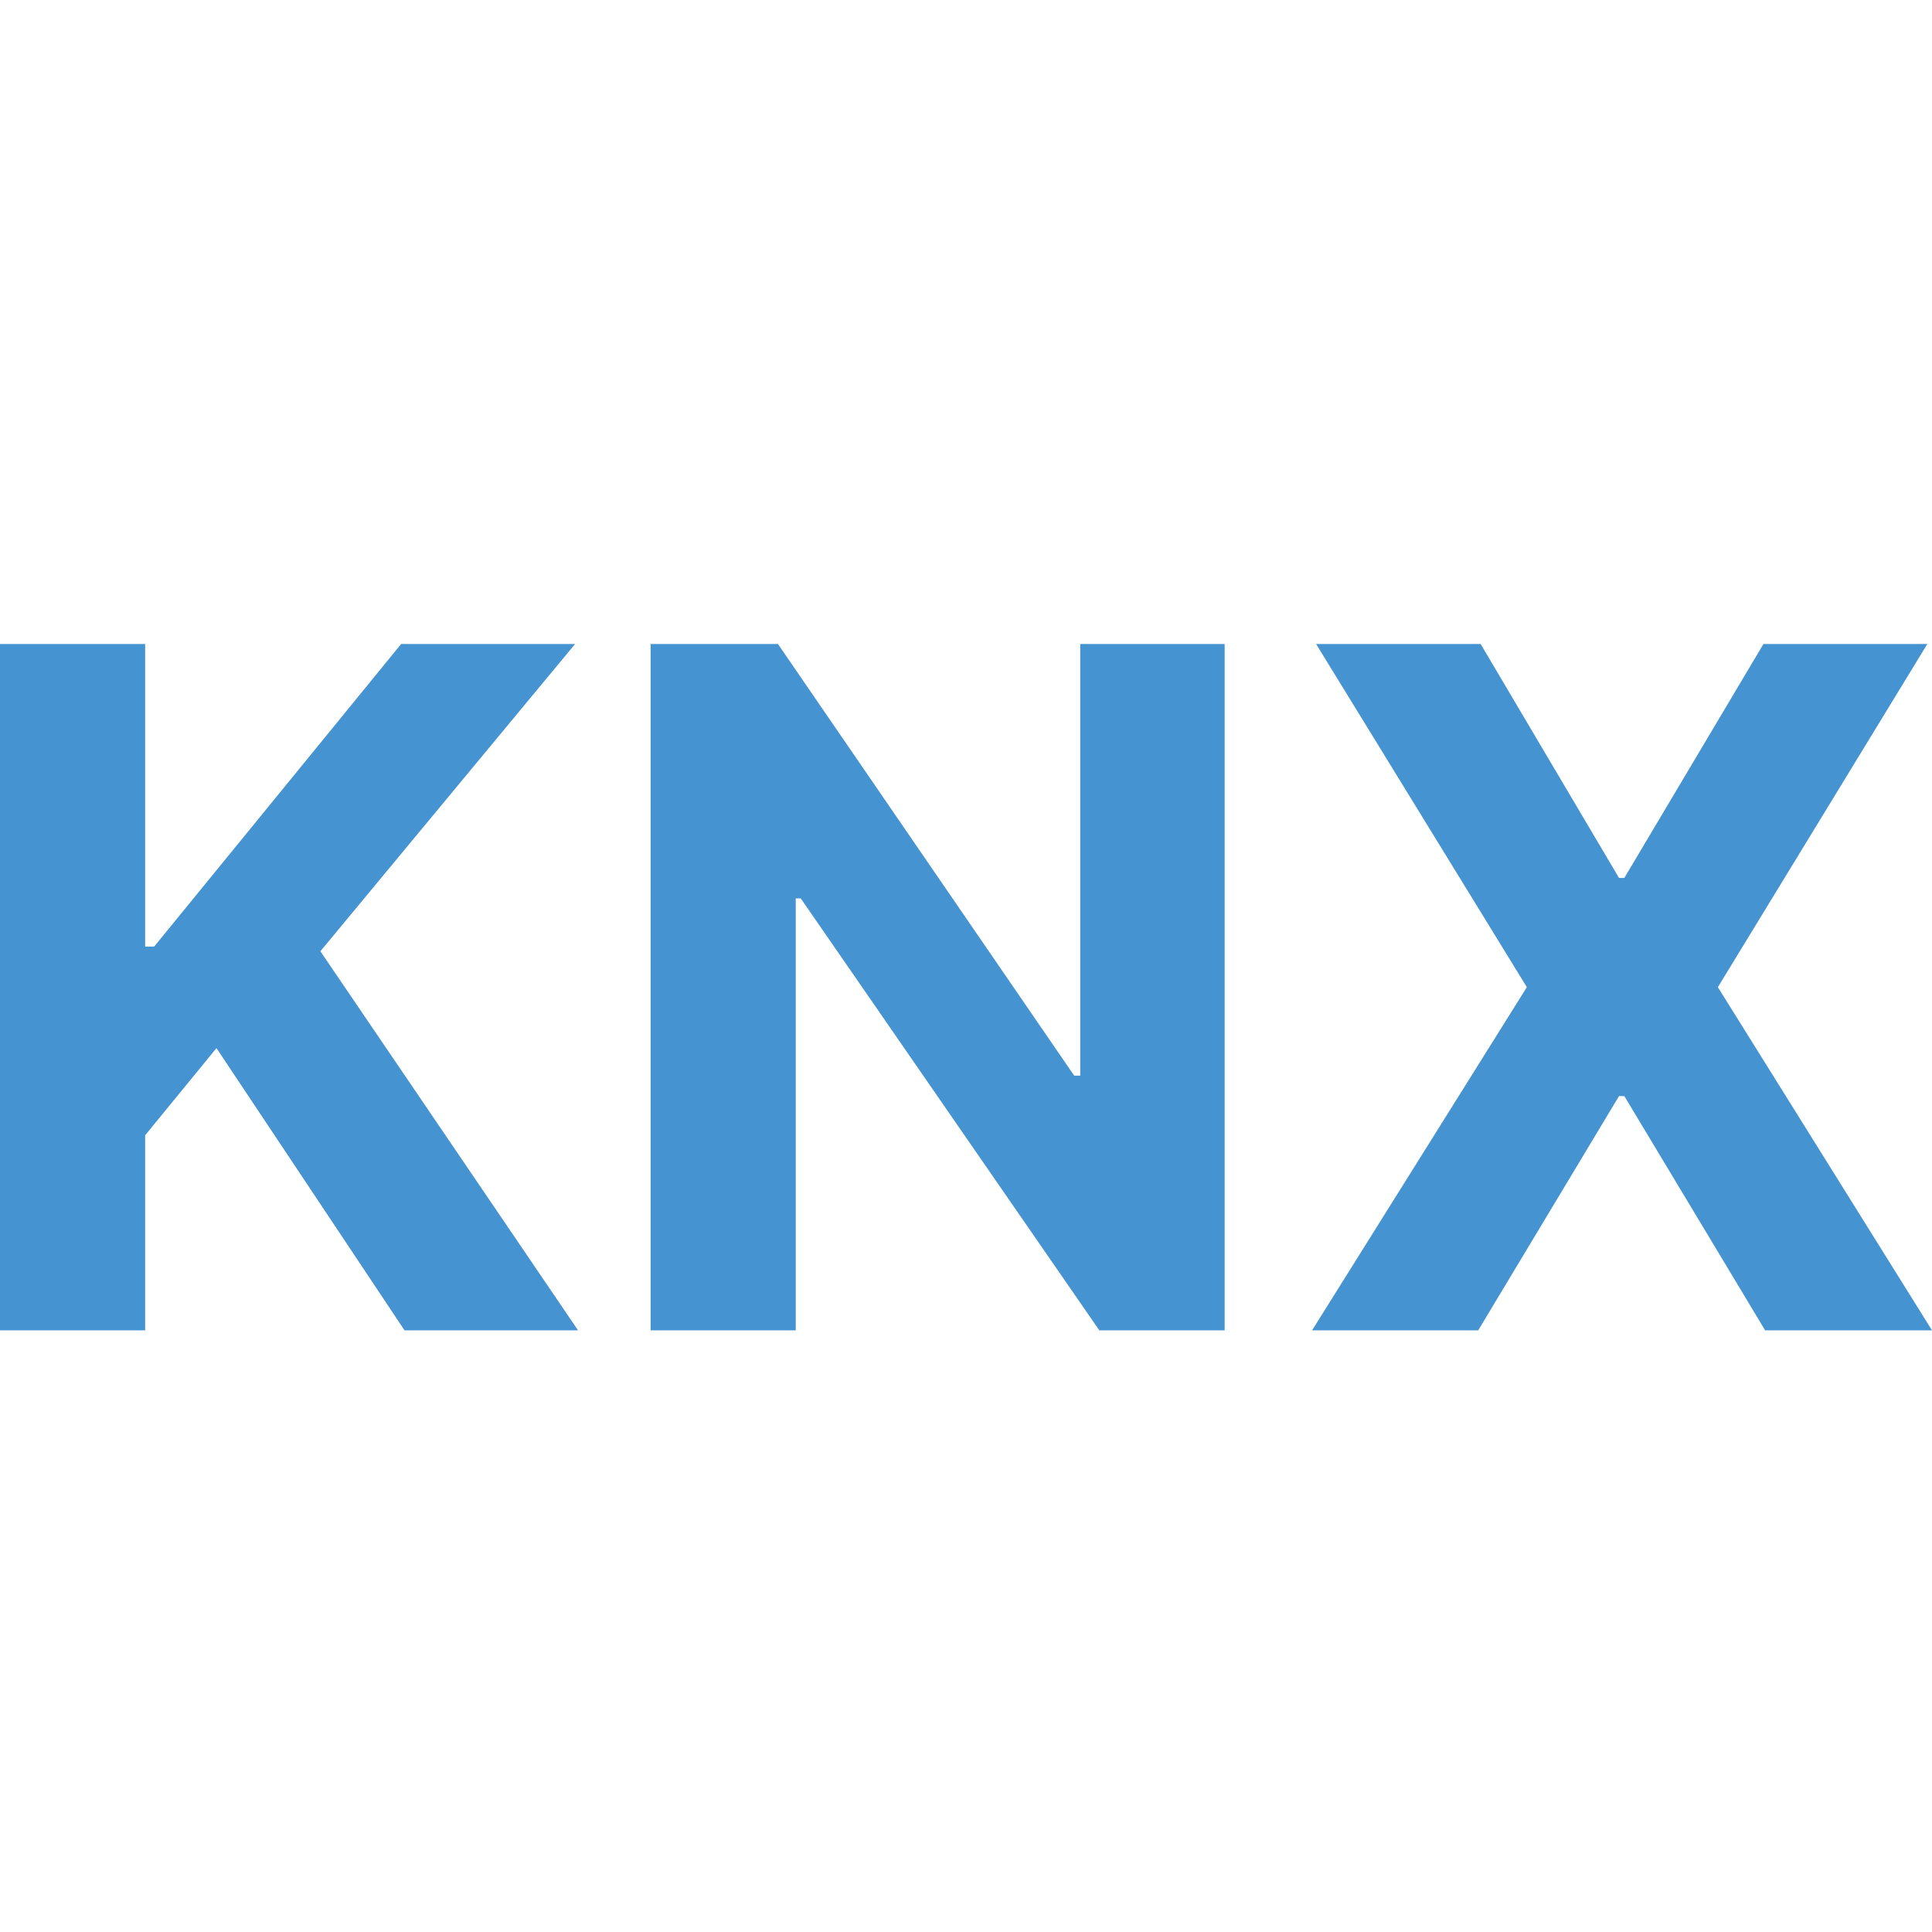
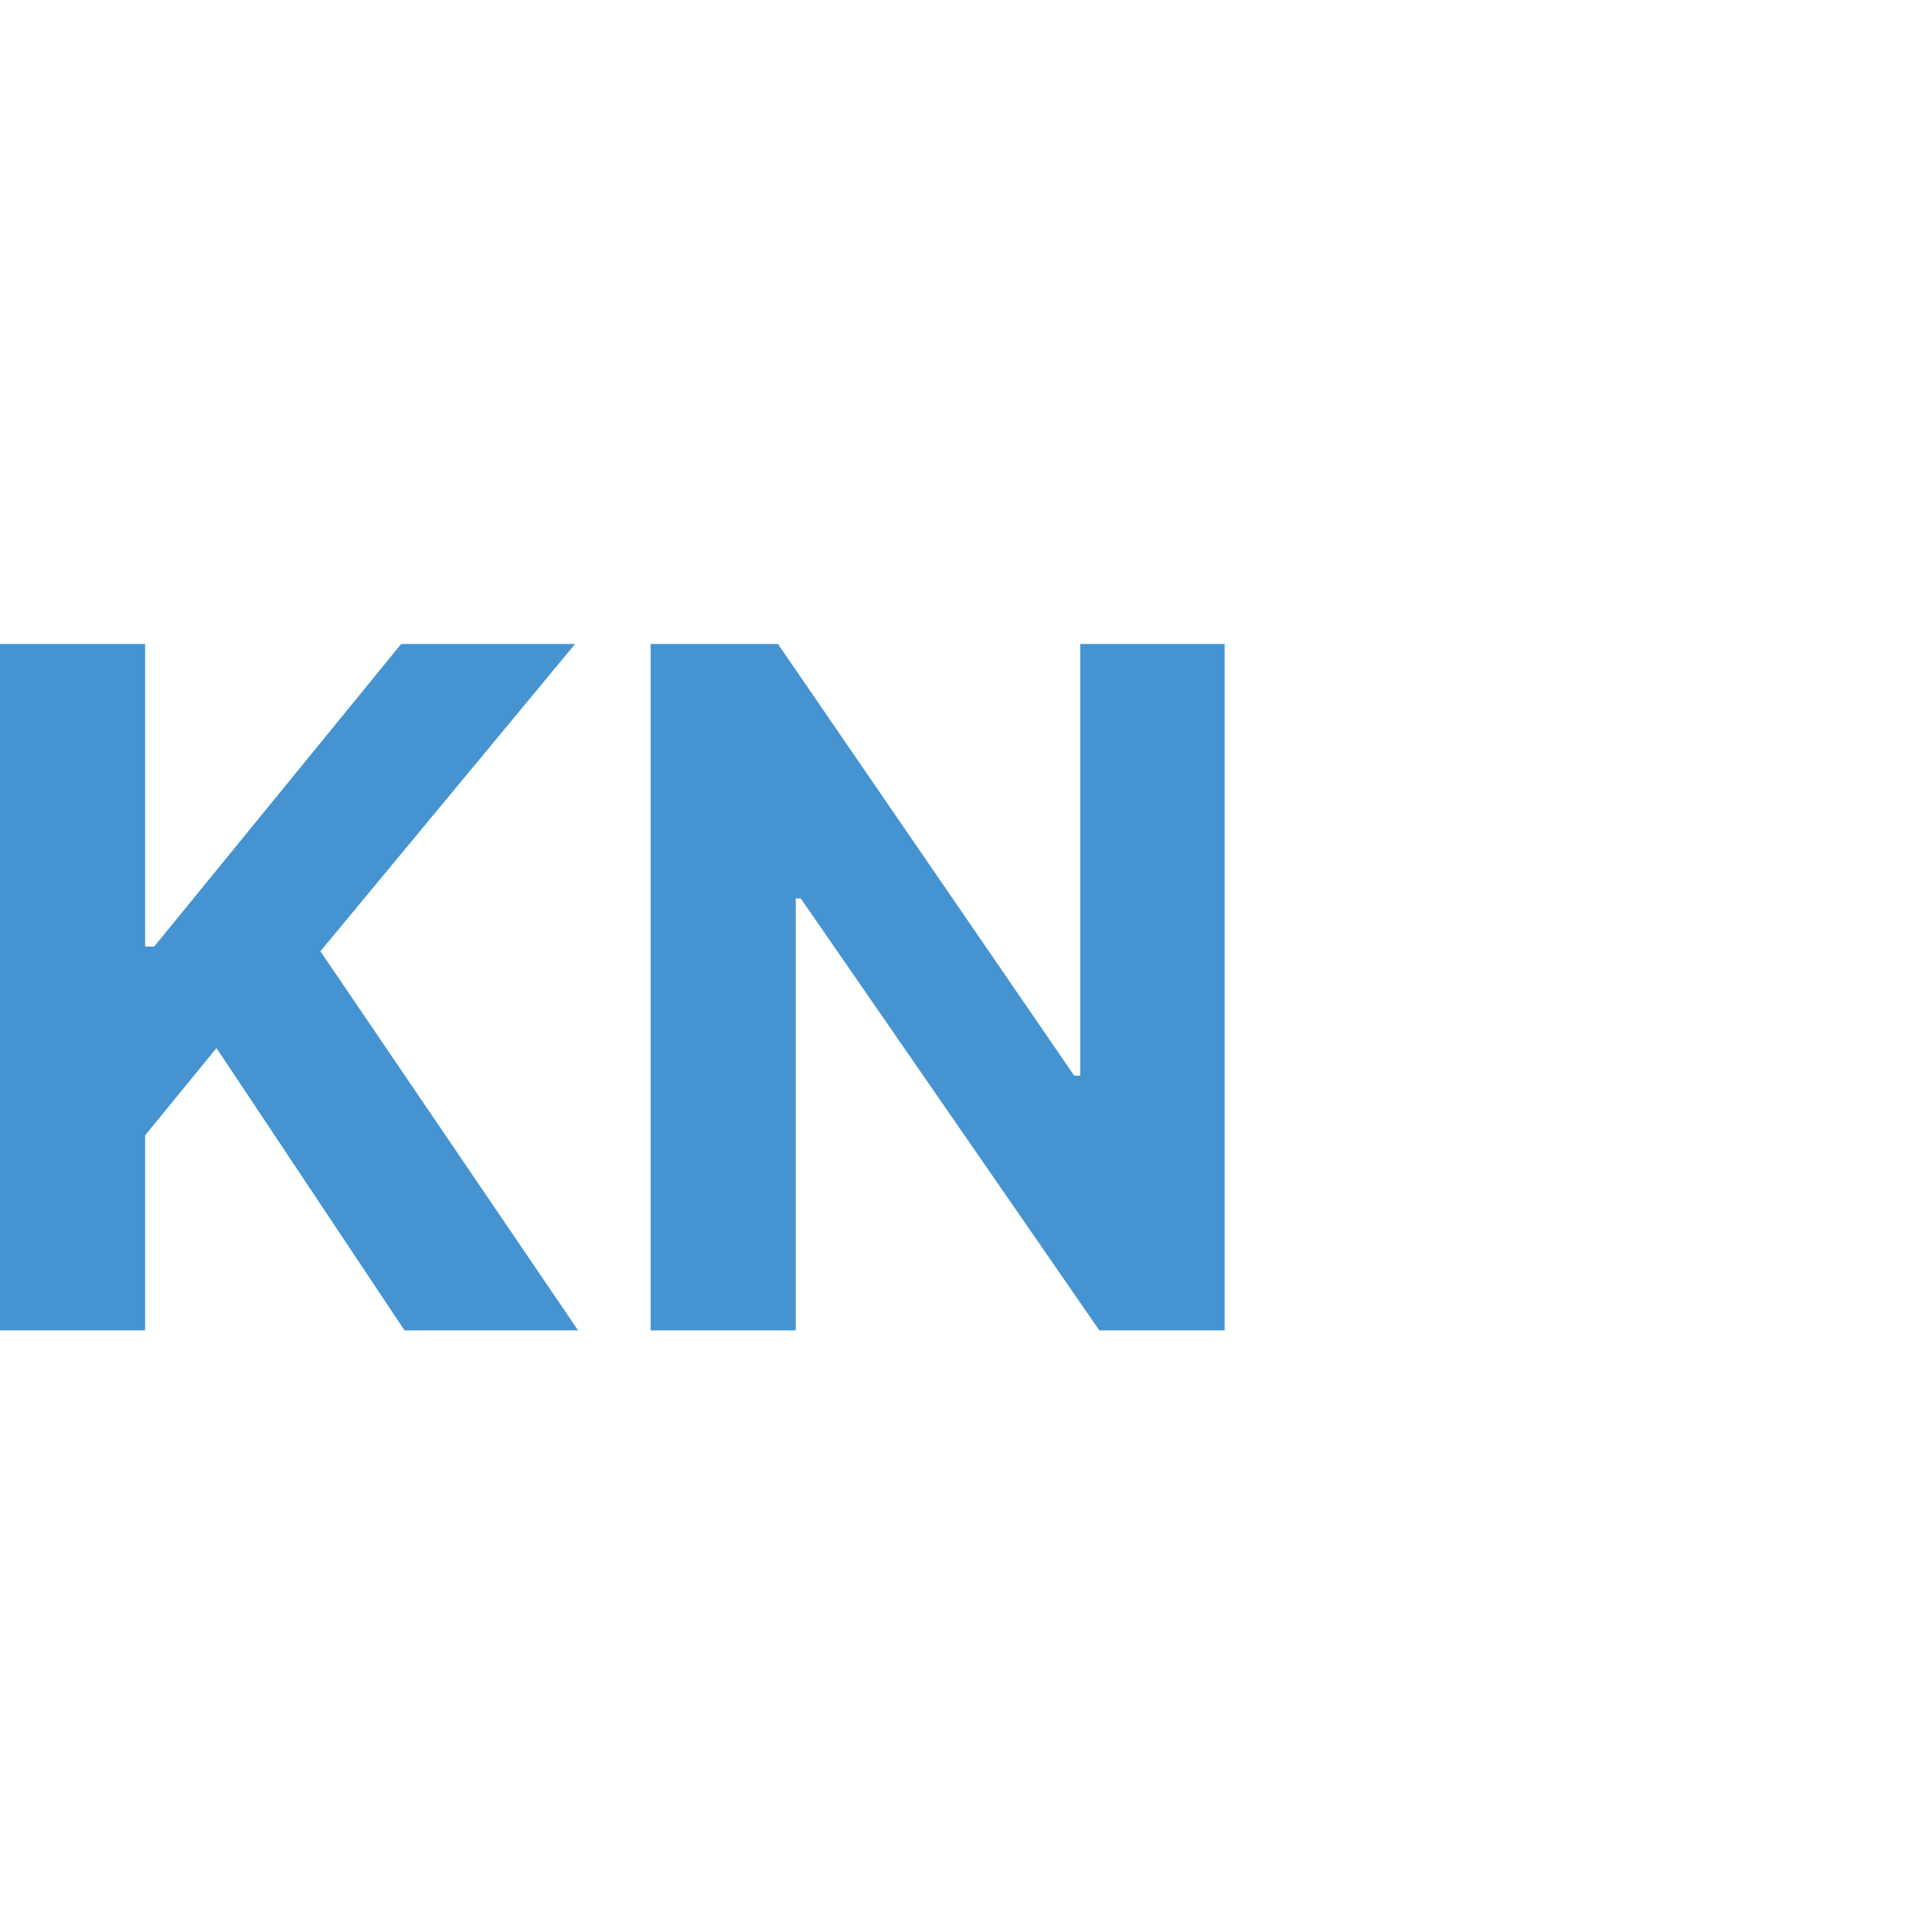
<svg xmlns="http://www.w3.org/2000/svg" fill="none" viewBox="0 0 24 24" height="24" width="24">
-   <path fill="#4594D1" d="M18.393 8L20.112 10.906H20.178L21.906 8H23.942L21.34 12.263L24 16.526H21.927L20.178 13.616H20.112L18.363 16.526H16.299L18.967 12.263L16.349 8H18.393Z" />
  <path fill="#4594D1" d="M15.213 8V16.526H13.656L9.947 11.16H9.885V16.526H8.082V8H9.664L13.344 13.362H13.419V8H15.213Z" />
  <path fill="#4594D1" d="M0 16.526V8H1.803V11.759H1.915L4.983 8H7.144L3.98 11.817L7.181 16.526H5.025L2.689 13.02L1.803 14.103V16.526H0Z" />
</svg>